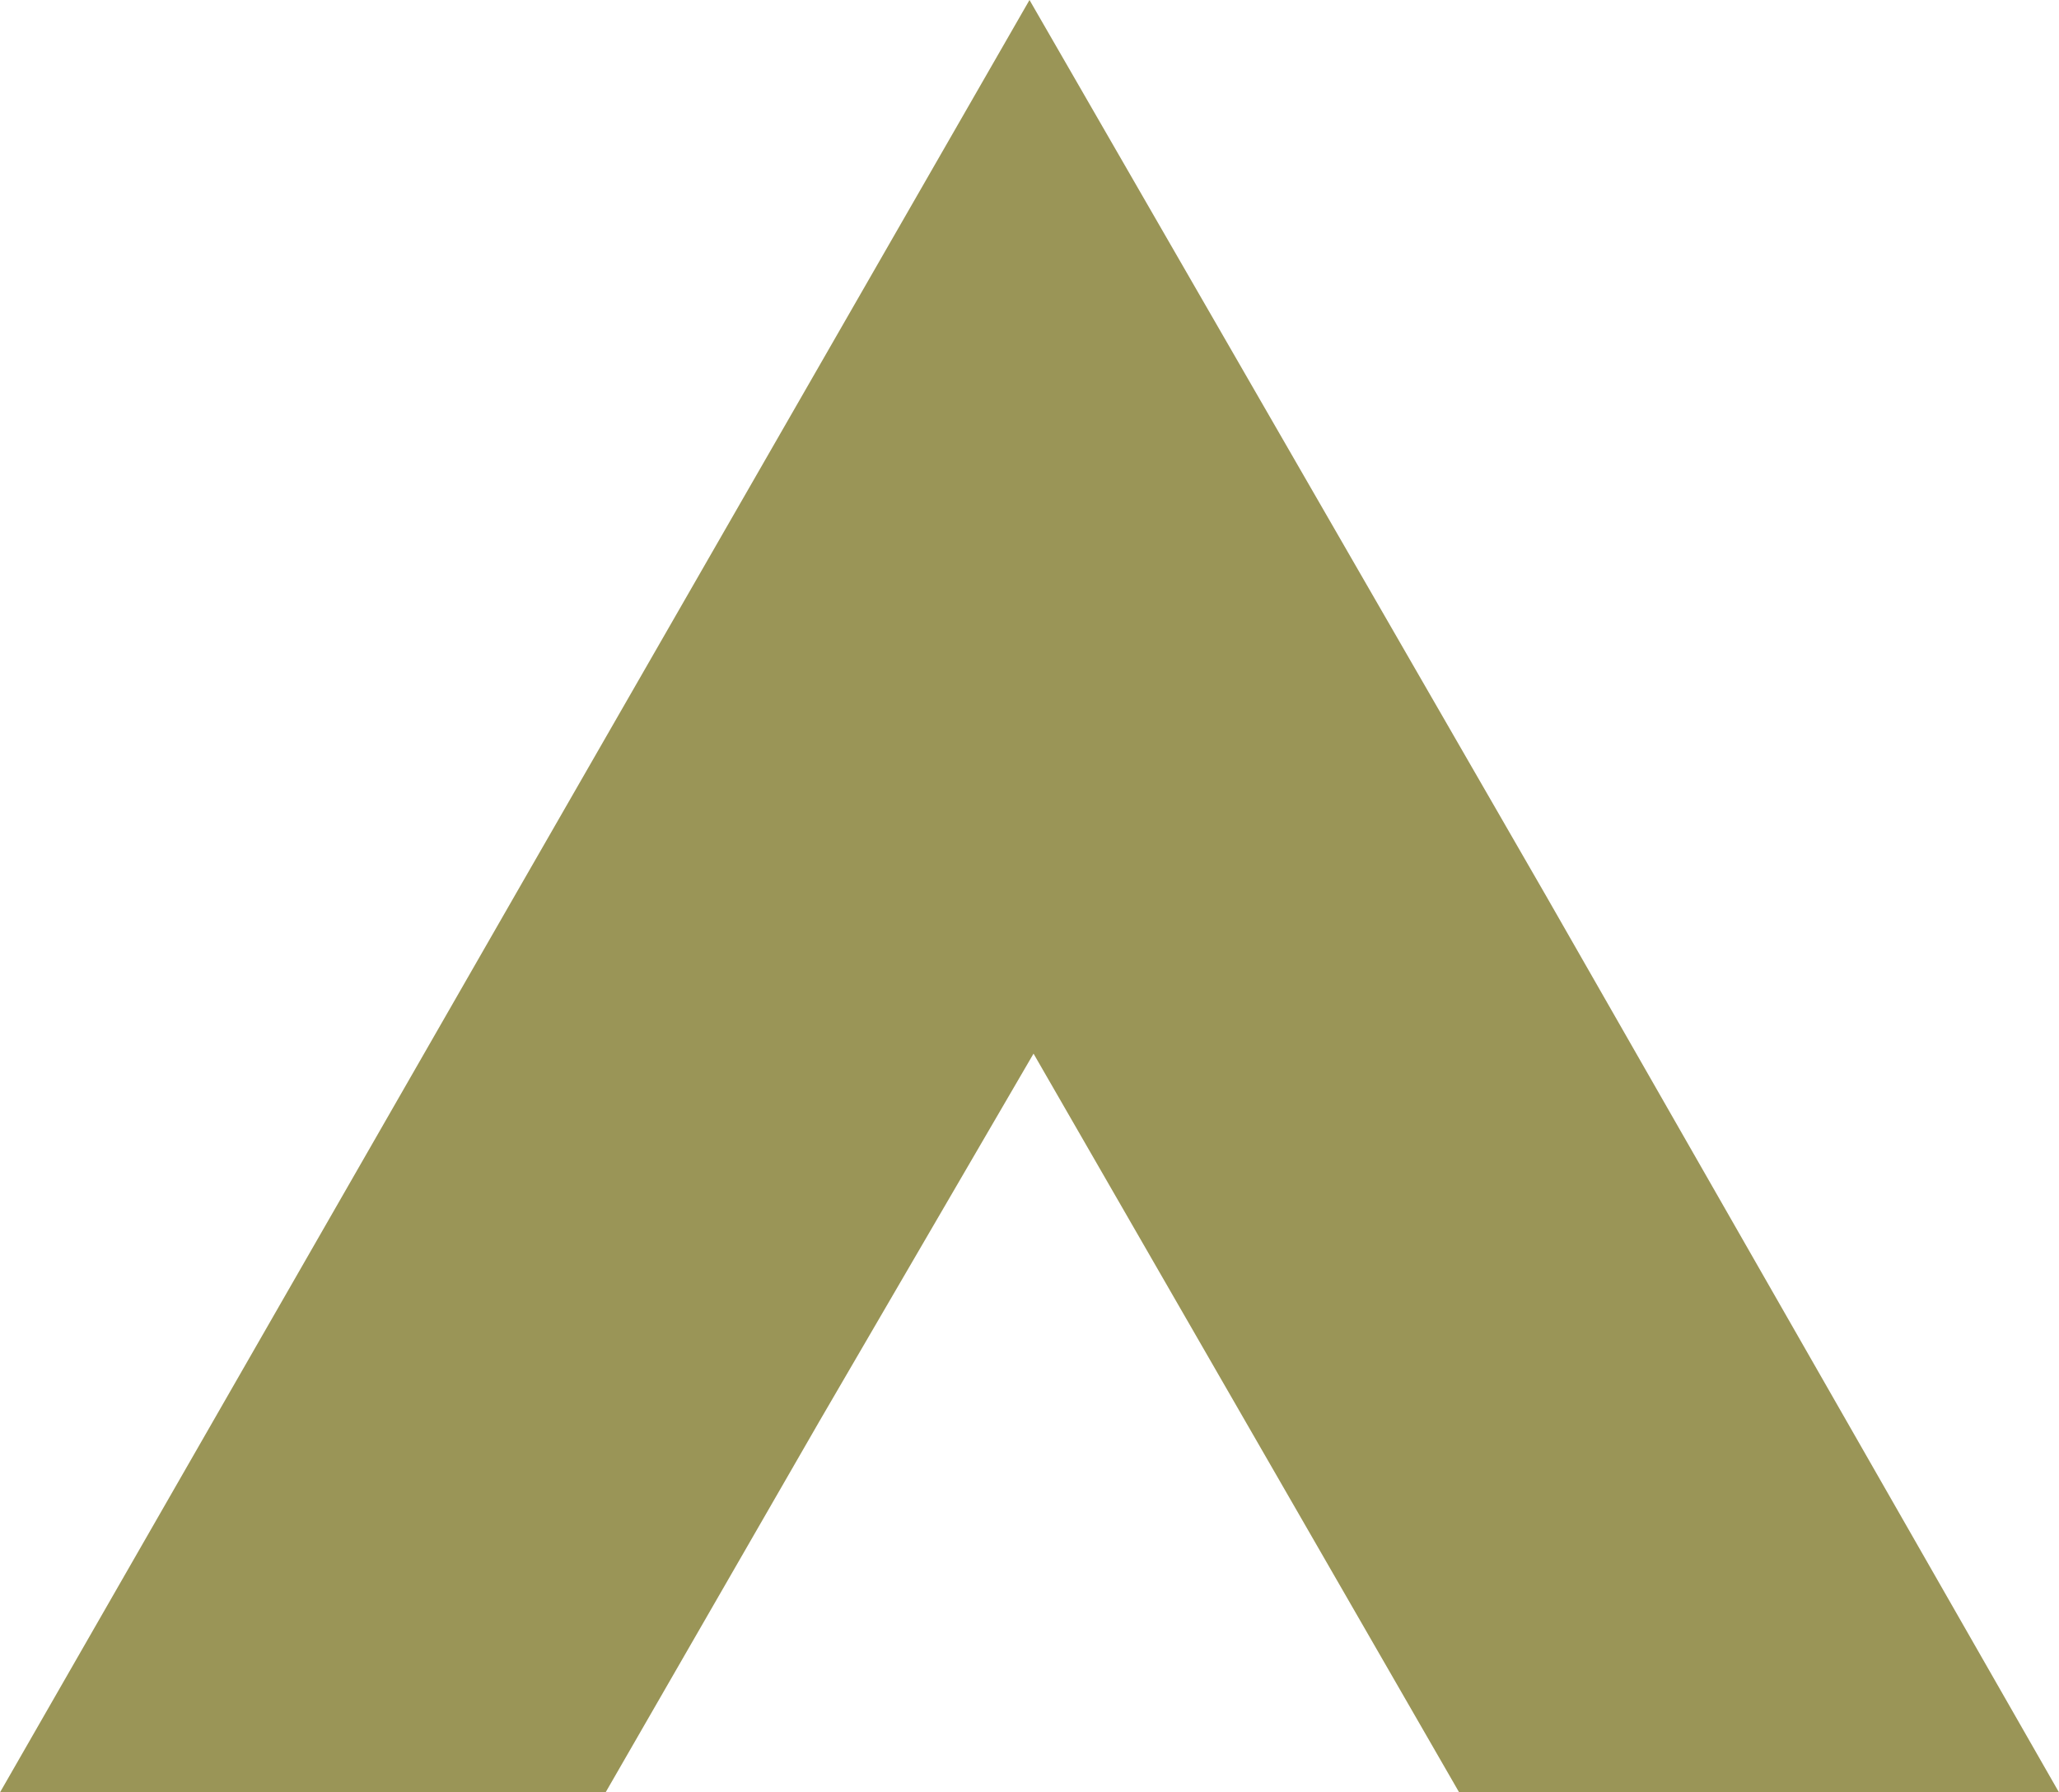
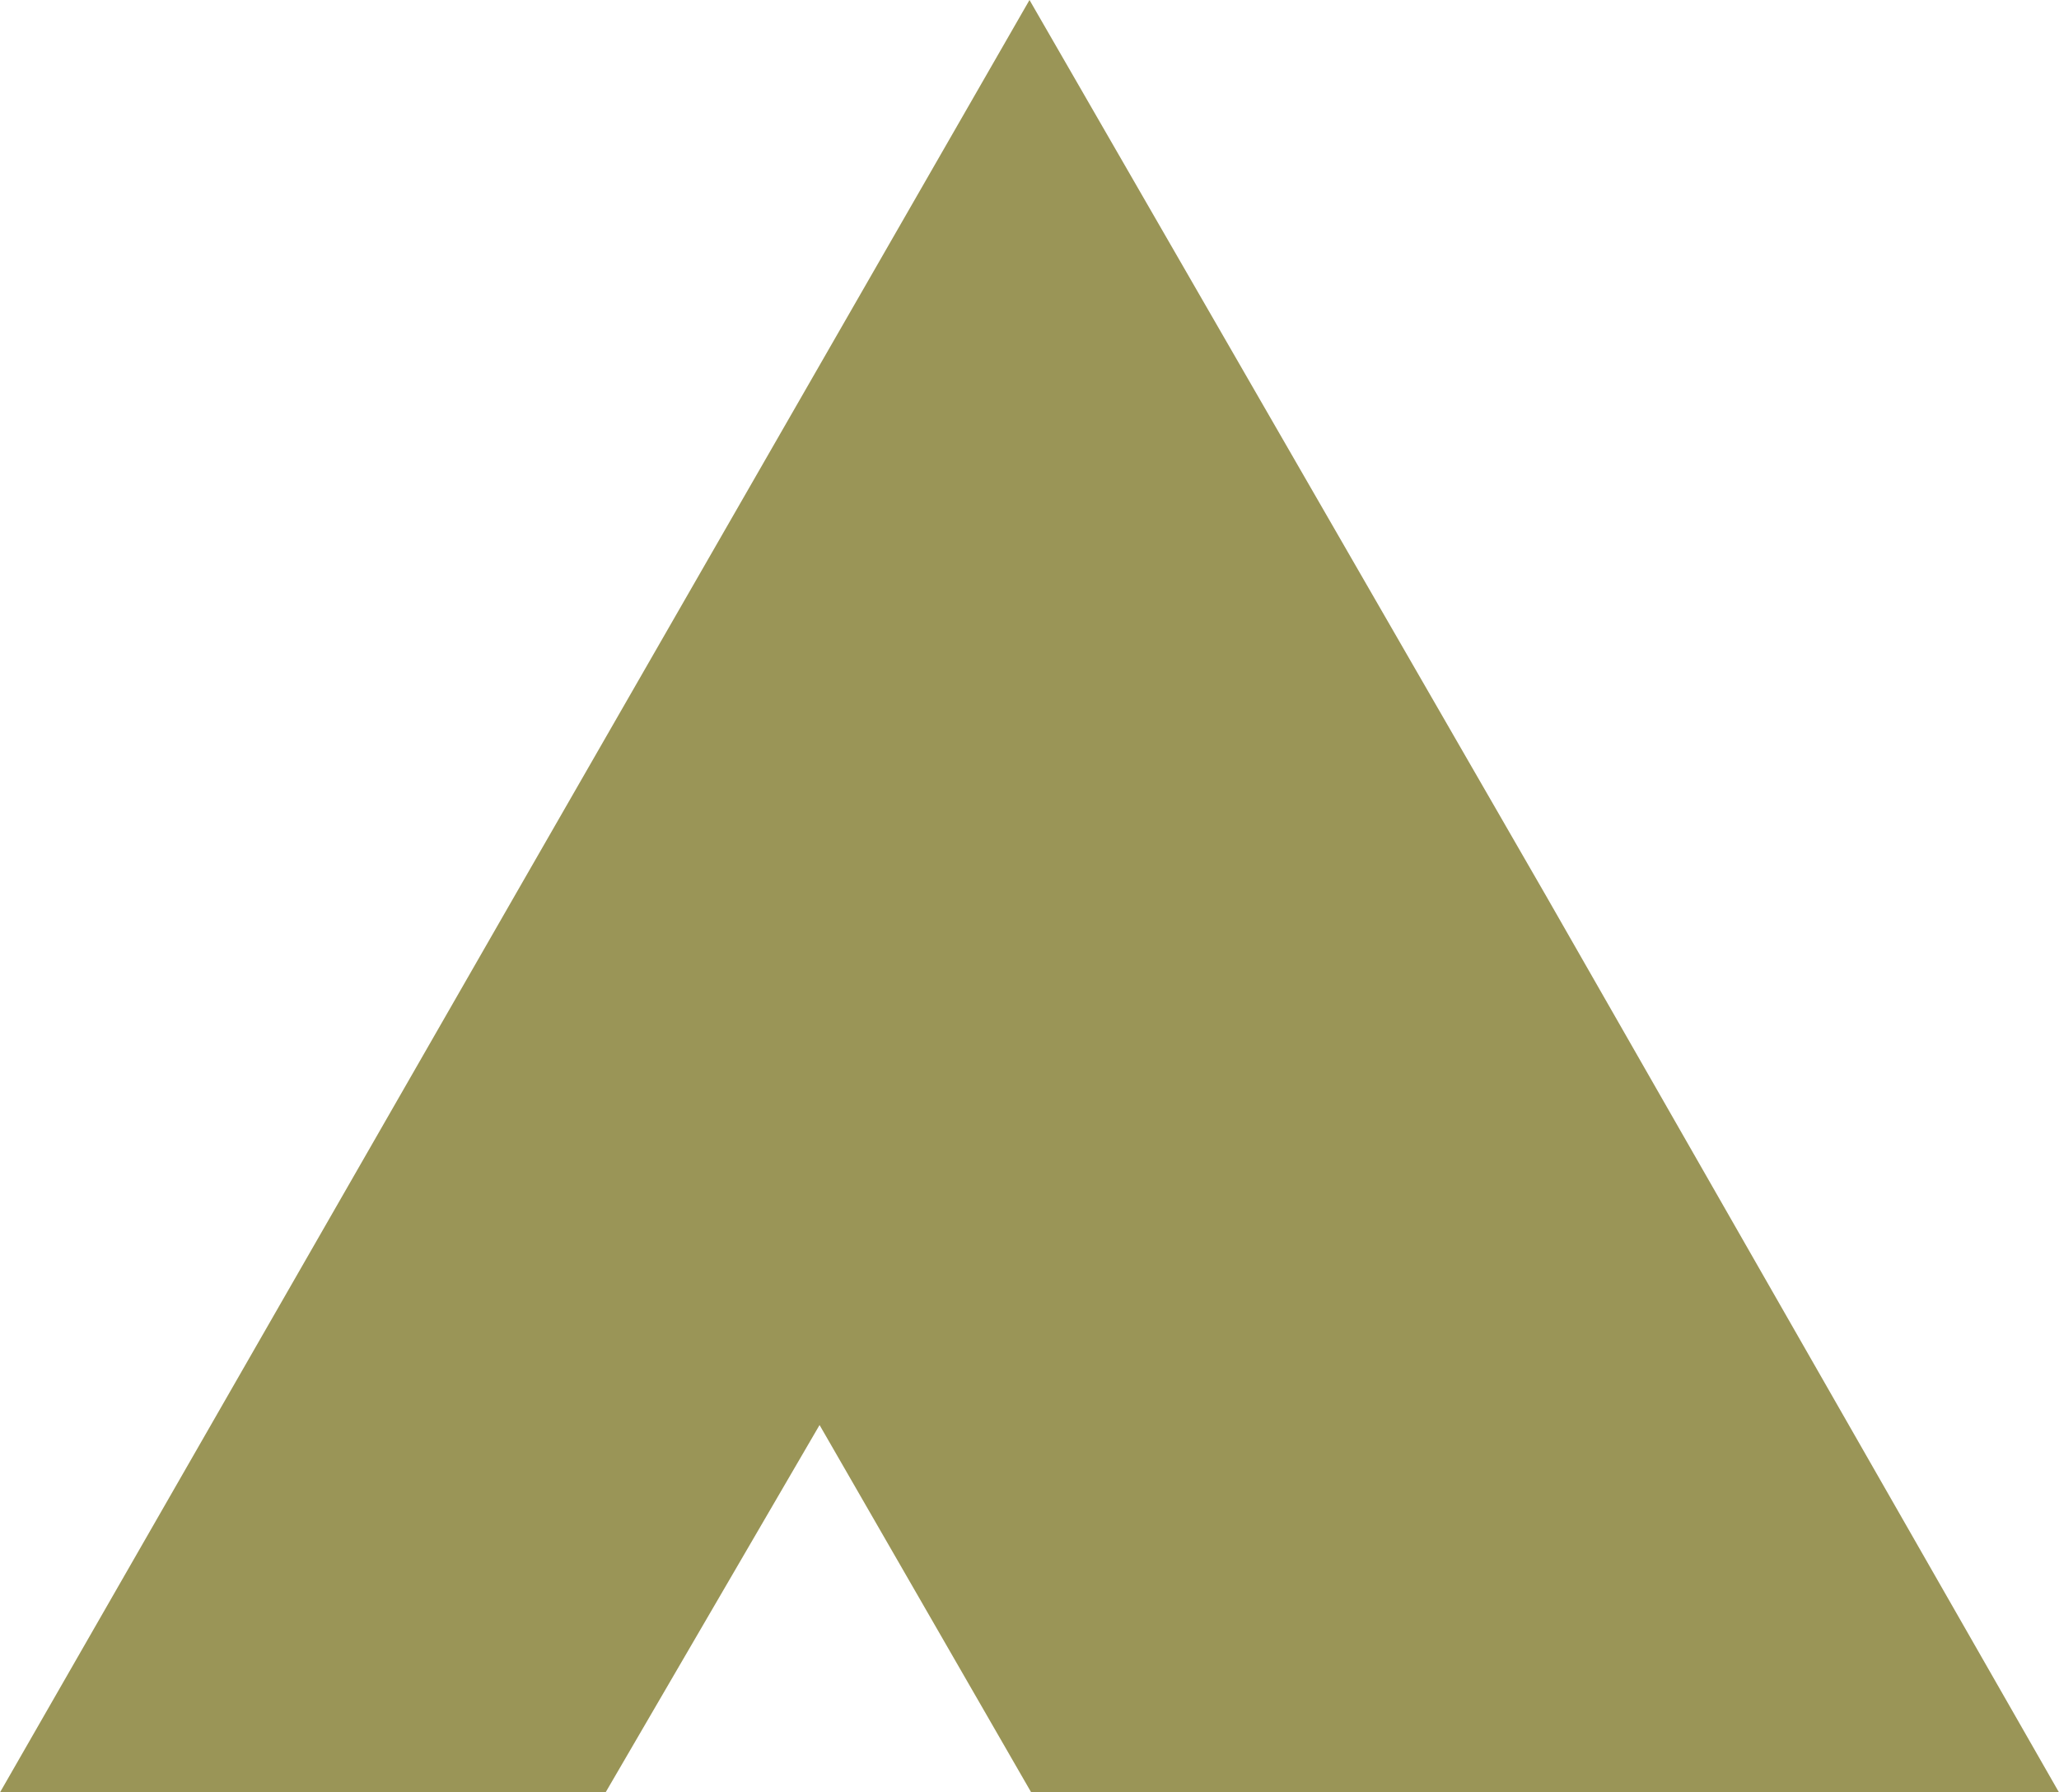
<svg xmlns="http://www.w3.org/2000/svg" version="1.1" id="Ebene_1" x="0px" y="0px" viewBox="0 0 51 44.4" style="enable-background:new 0 0 51 44.4;" xml:space="preserve">
  <style type="text/css">
	.st0{fill:#9A9557;}
</style>
-   <path class="st0" d="M38.3,22.2L25.5,0L12.8,22.1L0,44.4h25.5H51L38.3,22.2z M25.5,44.4H15l5.3-9.2l5.3-9.1l5.3,9.2l5.3,9.2  L25.5,44.4L25.5,44.4z" />
+   <path class="st0" d="M38.3,22.2L25.5,0L12.8,22.1L0,44.4h25.5H51L38.3,22.2z M25.5,44.4H15l5.3-9.1l5.3,9.2l5.3,9.2  L25.5,44.4L25.5,44.4z" />
</svg>